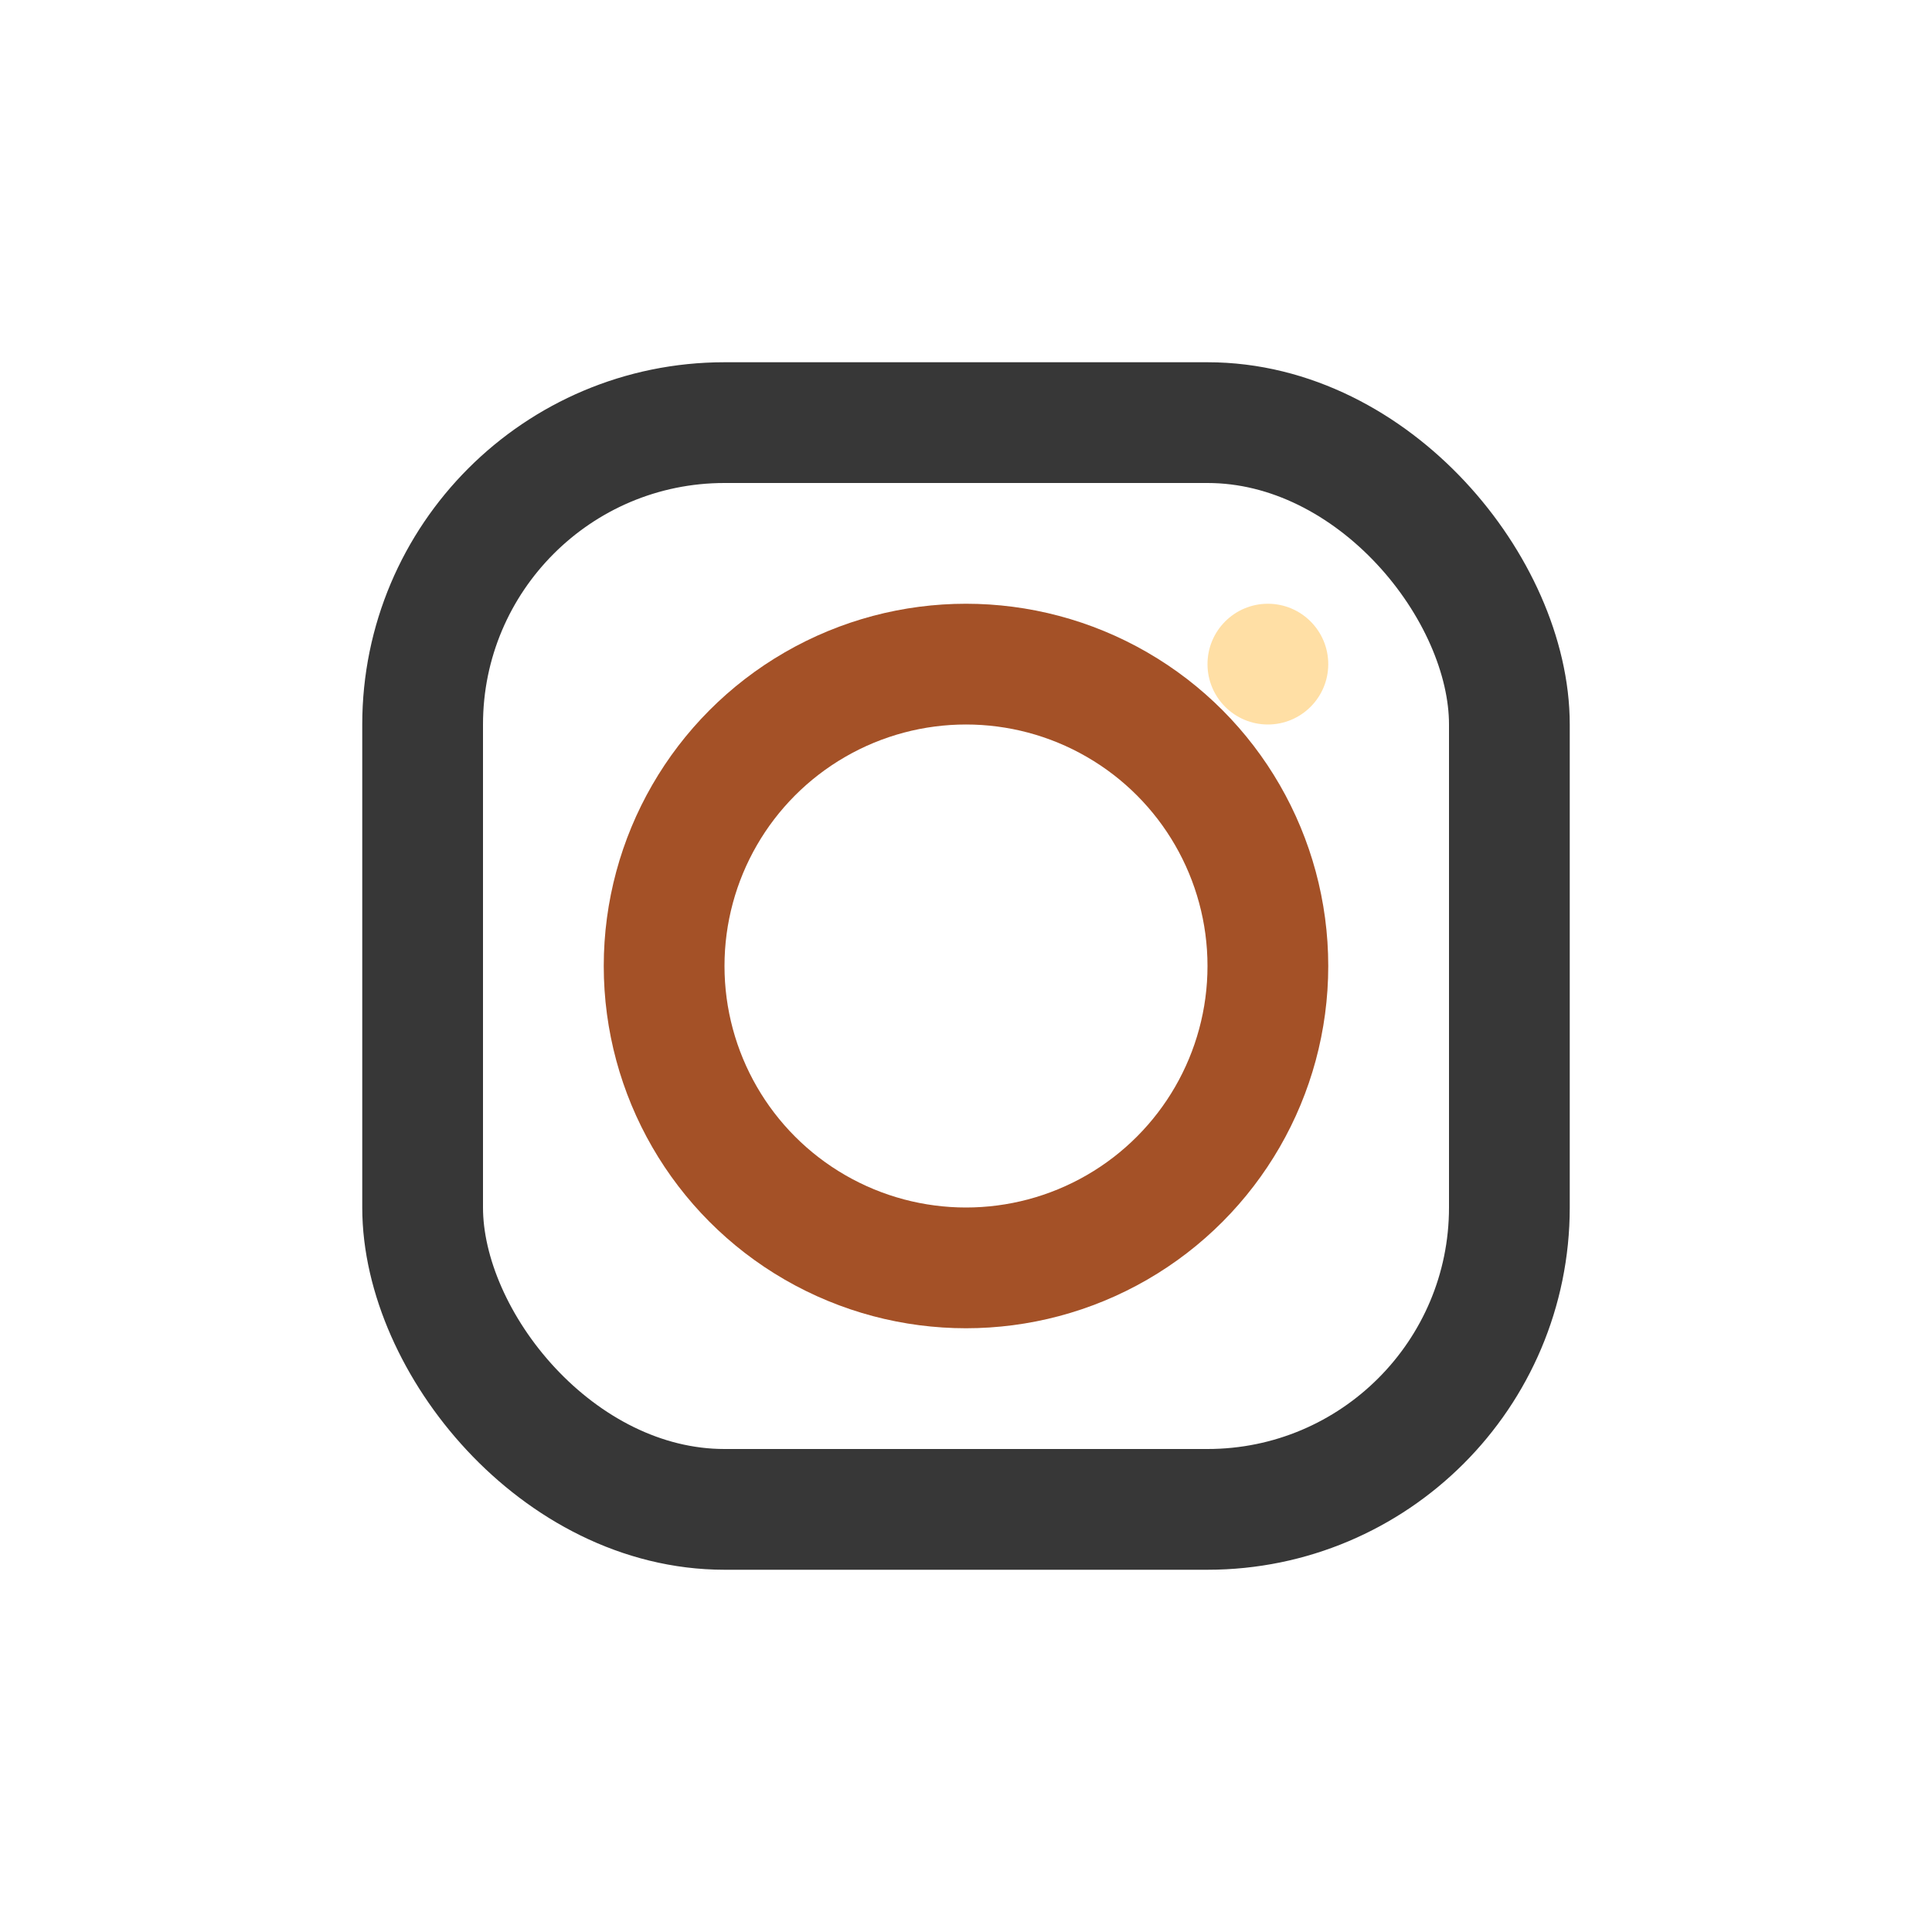
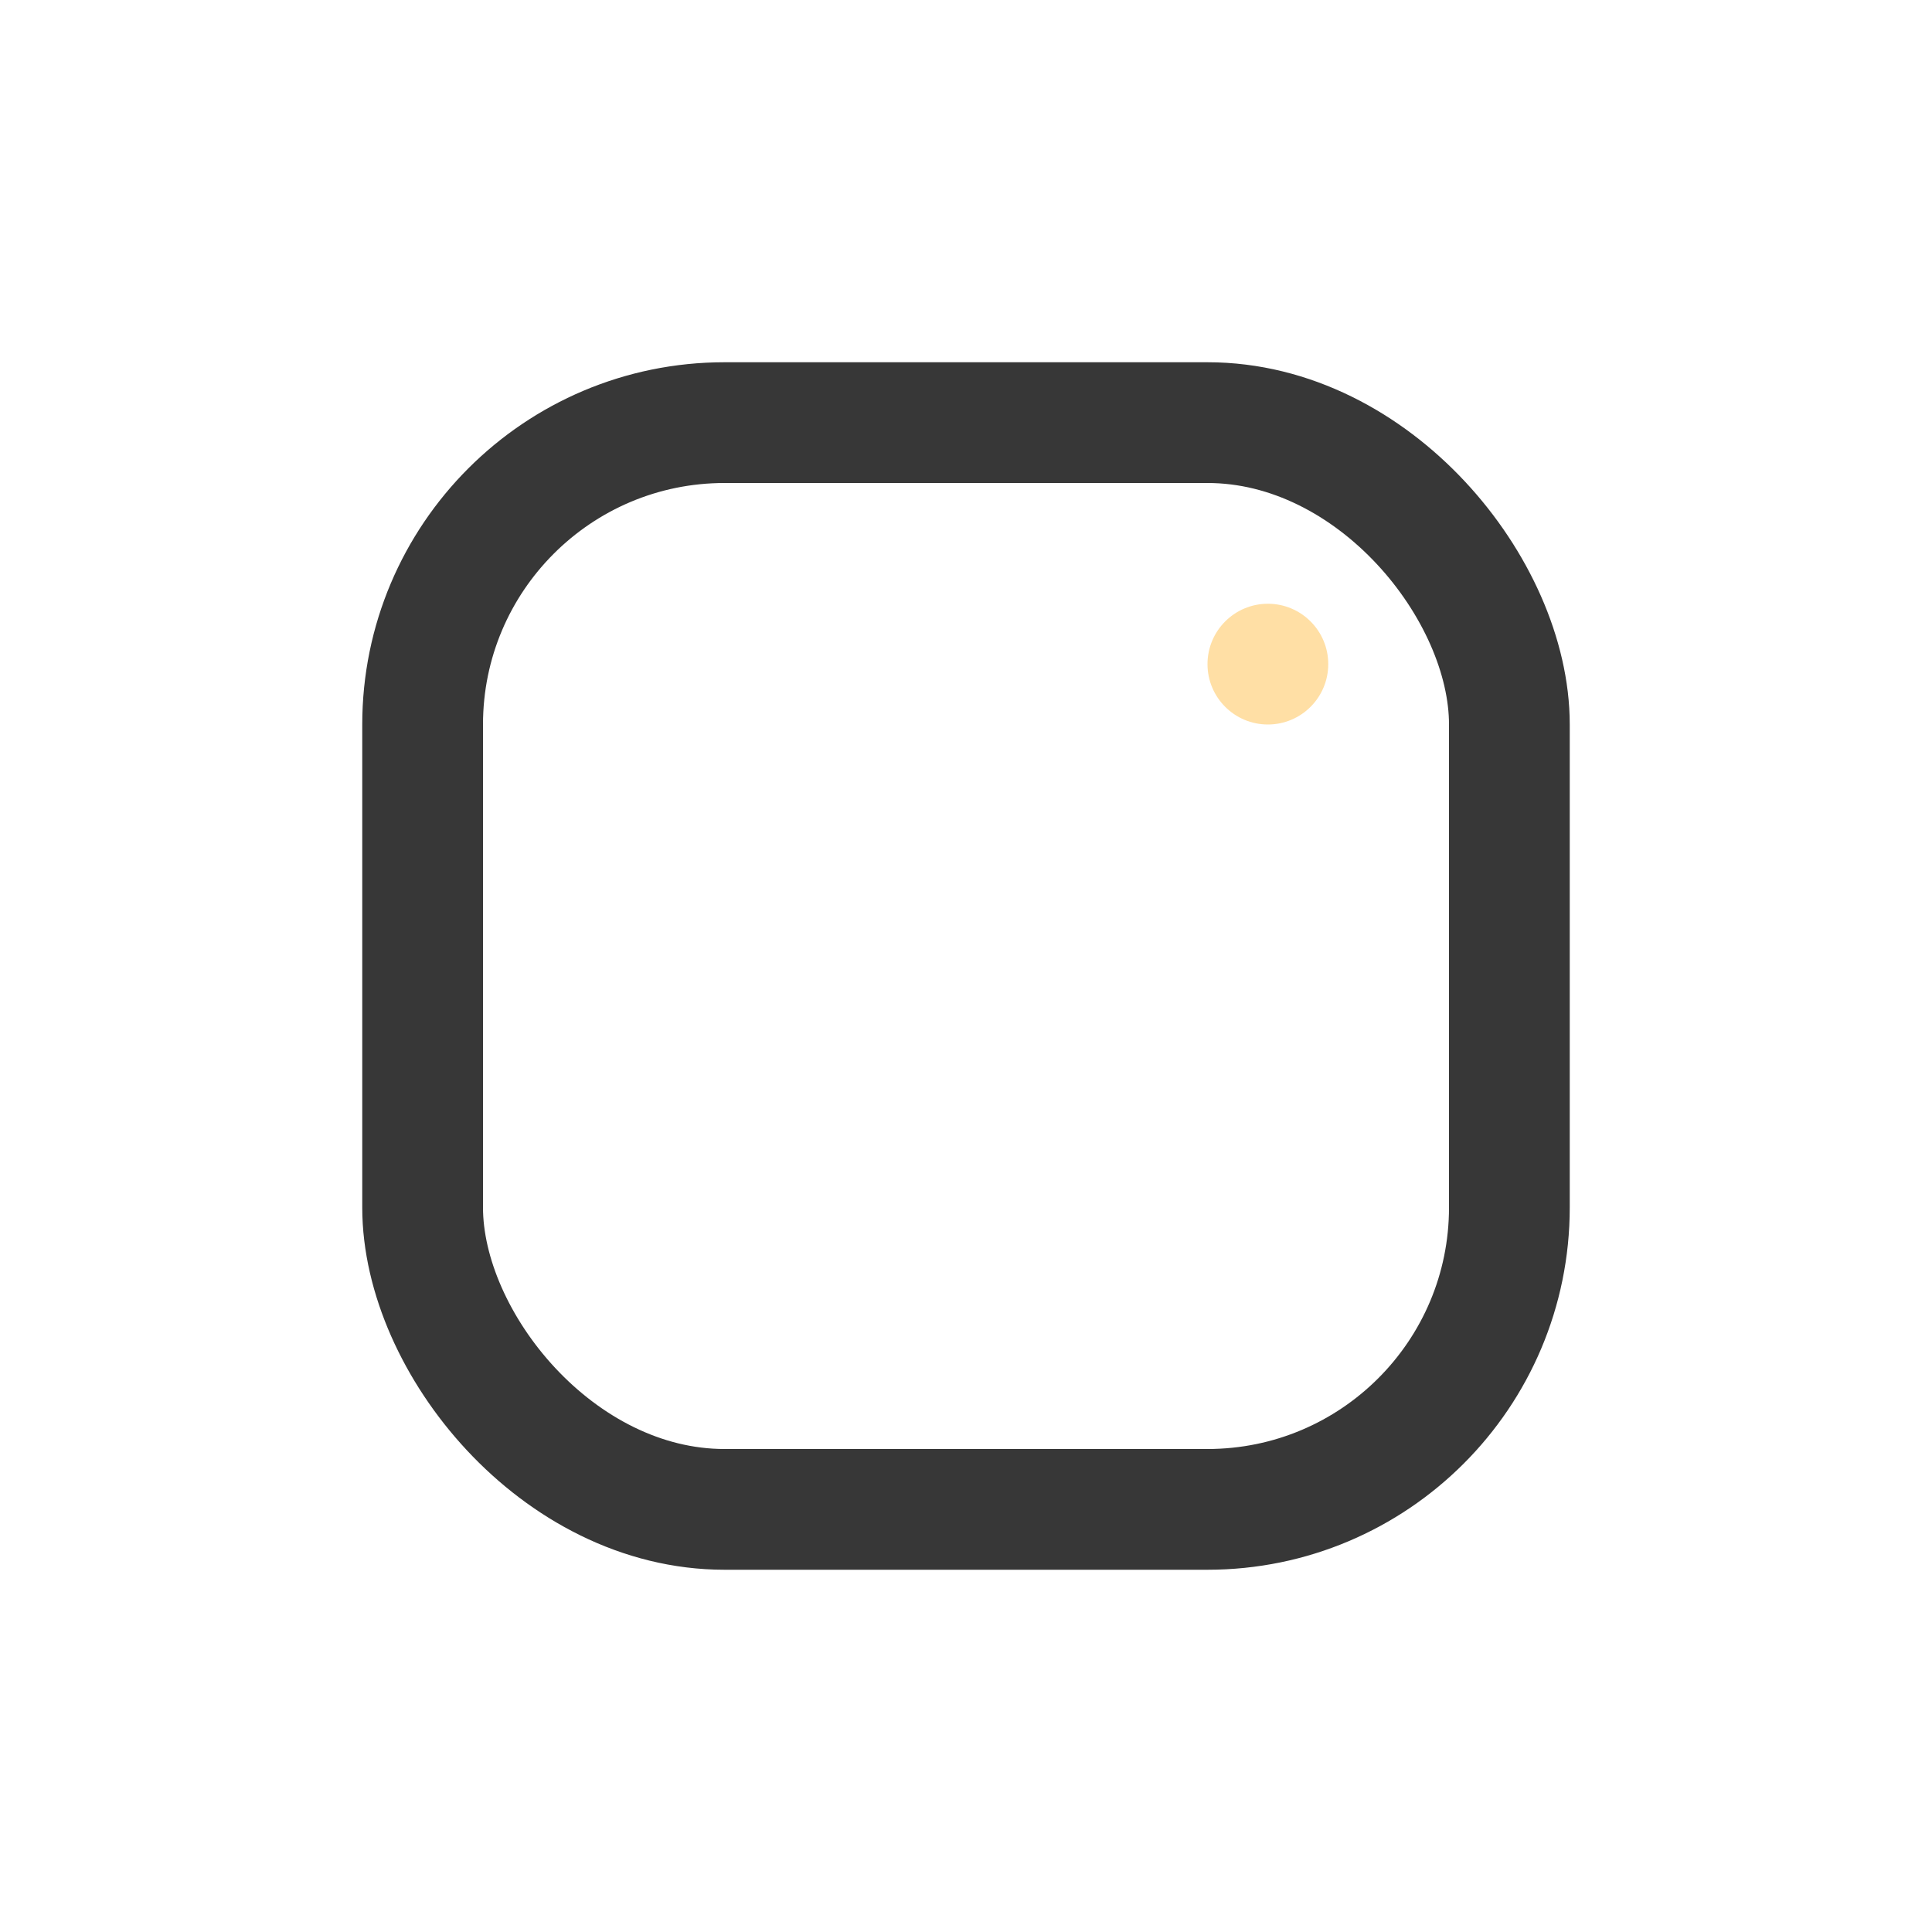
<svg xmlns="http://www.w3.org/2000/svg" width="32" height="32" viewBox="0 0 32 32">
  <rect x="7" y="7" width="18" height="18" rx="5" fill="none" stroke="#373737" stroke-width="2" />
-   <circle cx="16" cy="16" r="5" fill="none" stroke="#A45127" stroke-width="2" />
  <circle cx="21" cy="11" r="1" fill="#FFDFA5" />
</svg>